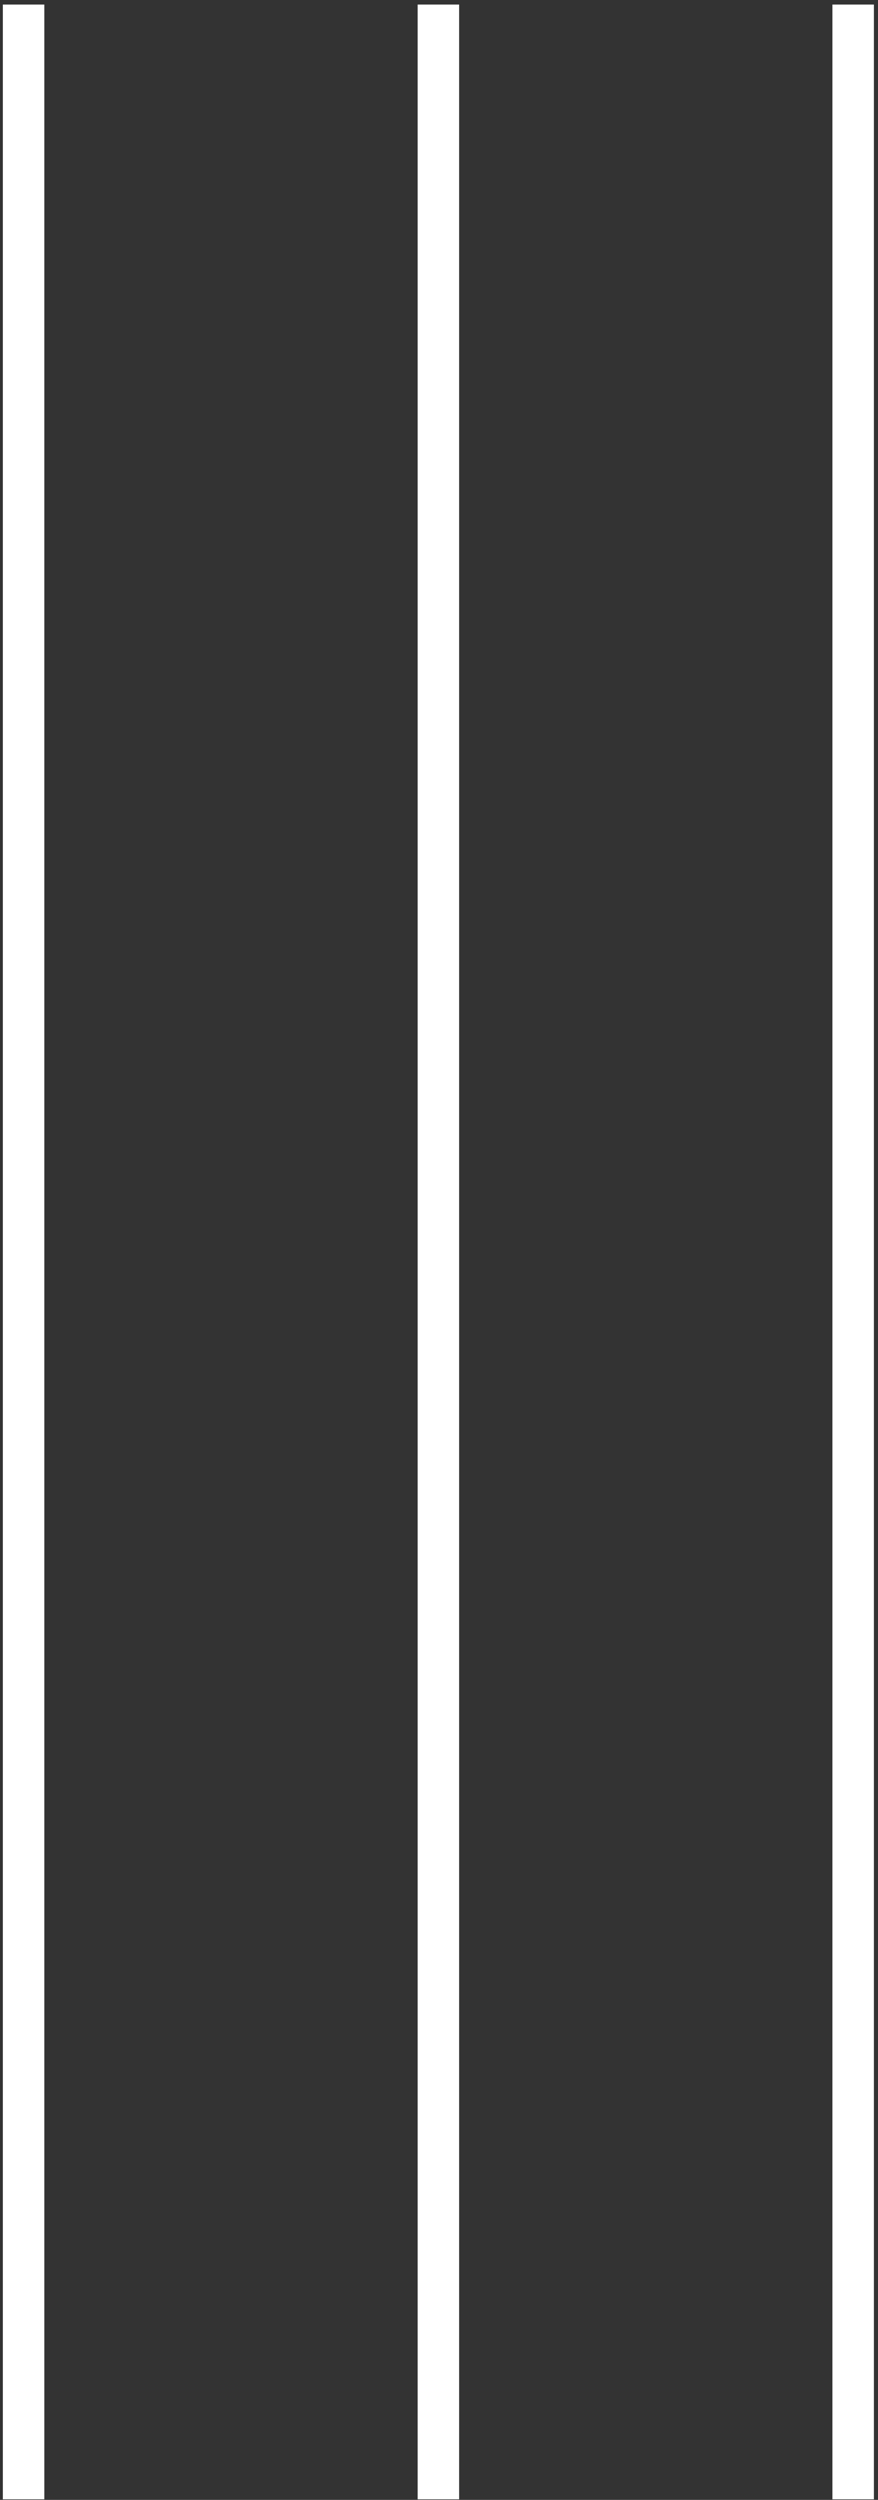
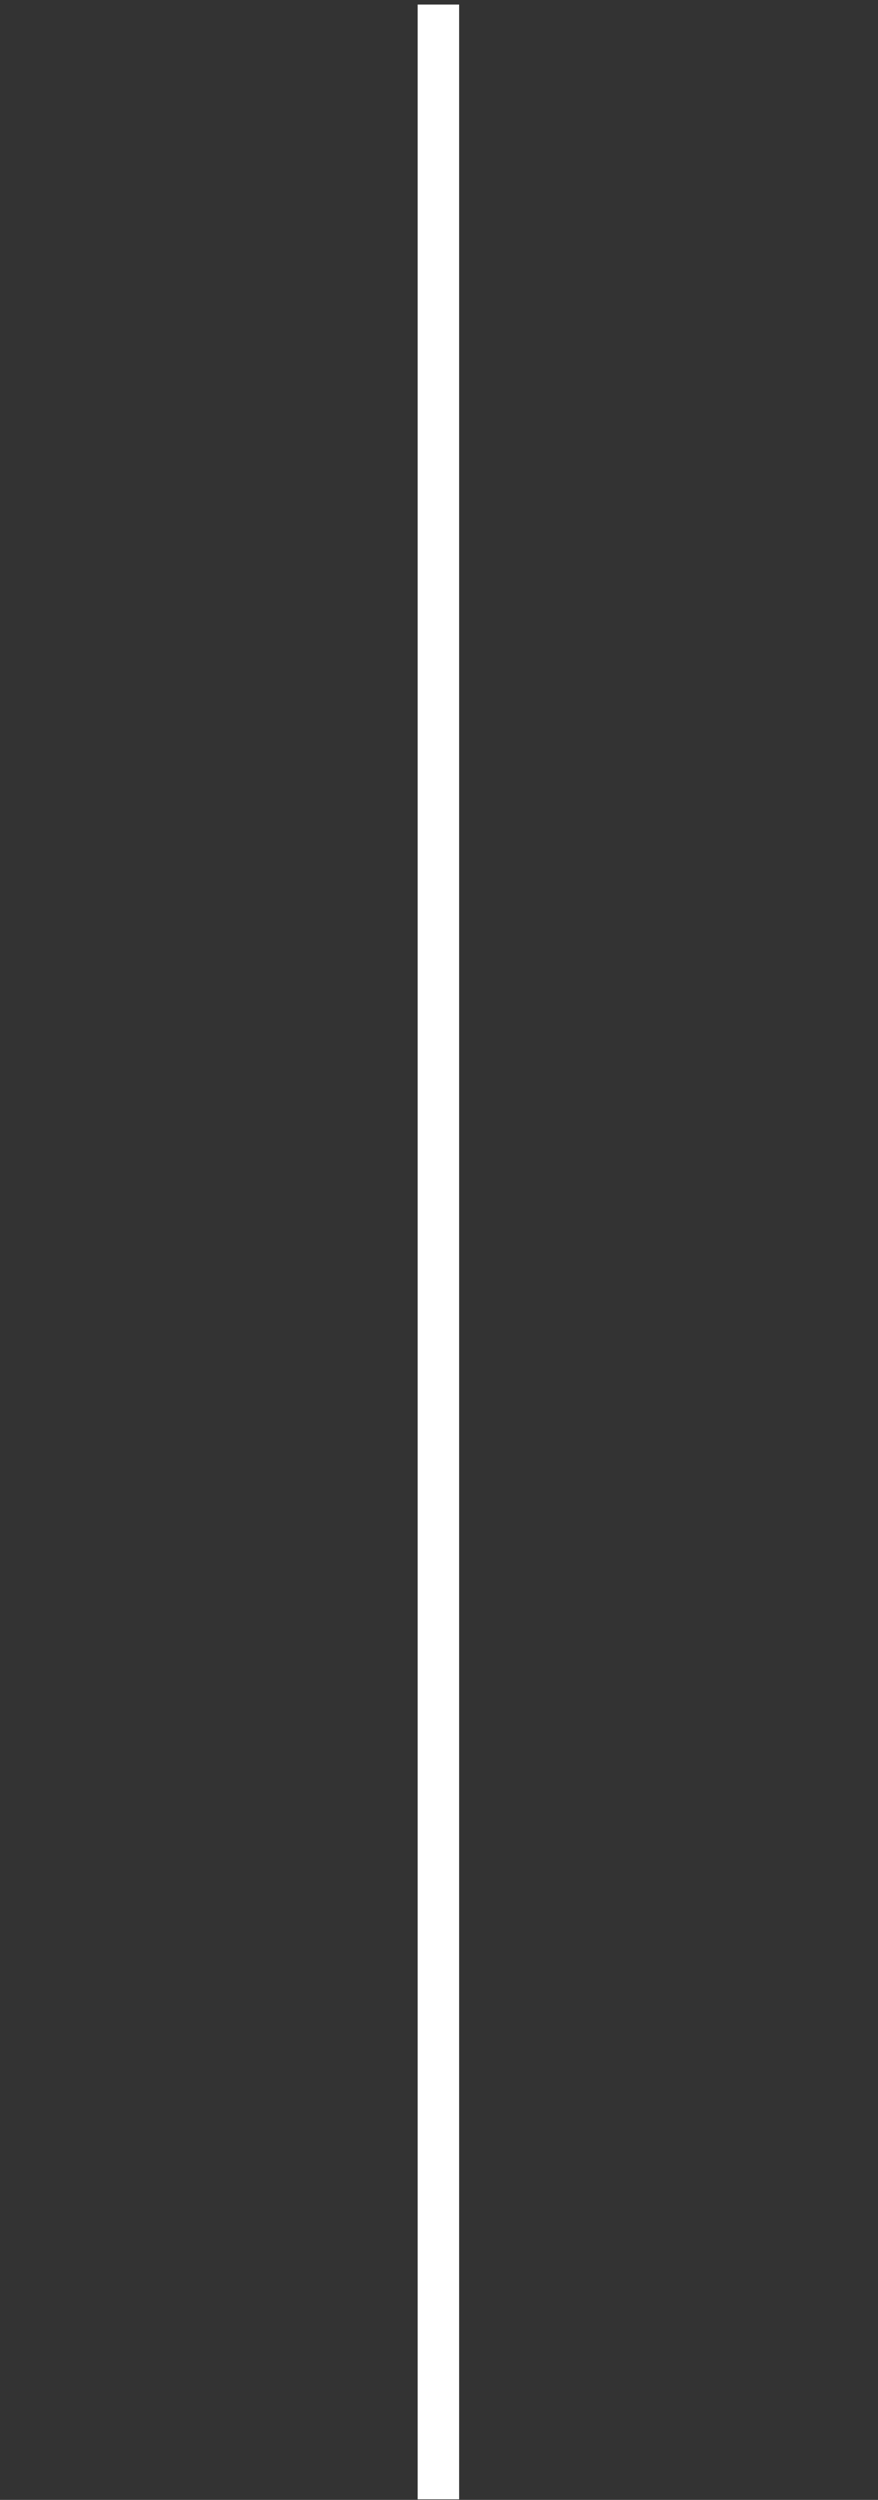
<svg xmlns="http://www.w3.org/2000/svg" width="142" height="404" viewBox="0 0 142 404" fill="none">
  <rect x="0" y="0" width="142" height="404" fill="#333333" stroke="none" />
-   <path d="M3.816 0.736V403.907" stroke="white" stroke-width="6.708" />
  <path d="M70.9 0.736V403.907" stroke="white" stroke-width="6.708" />
-   <path d="M137.982 0.736V403.907" stroke="white" stroke-width="6.708" />
</svg>